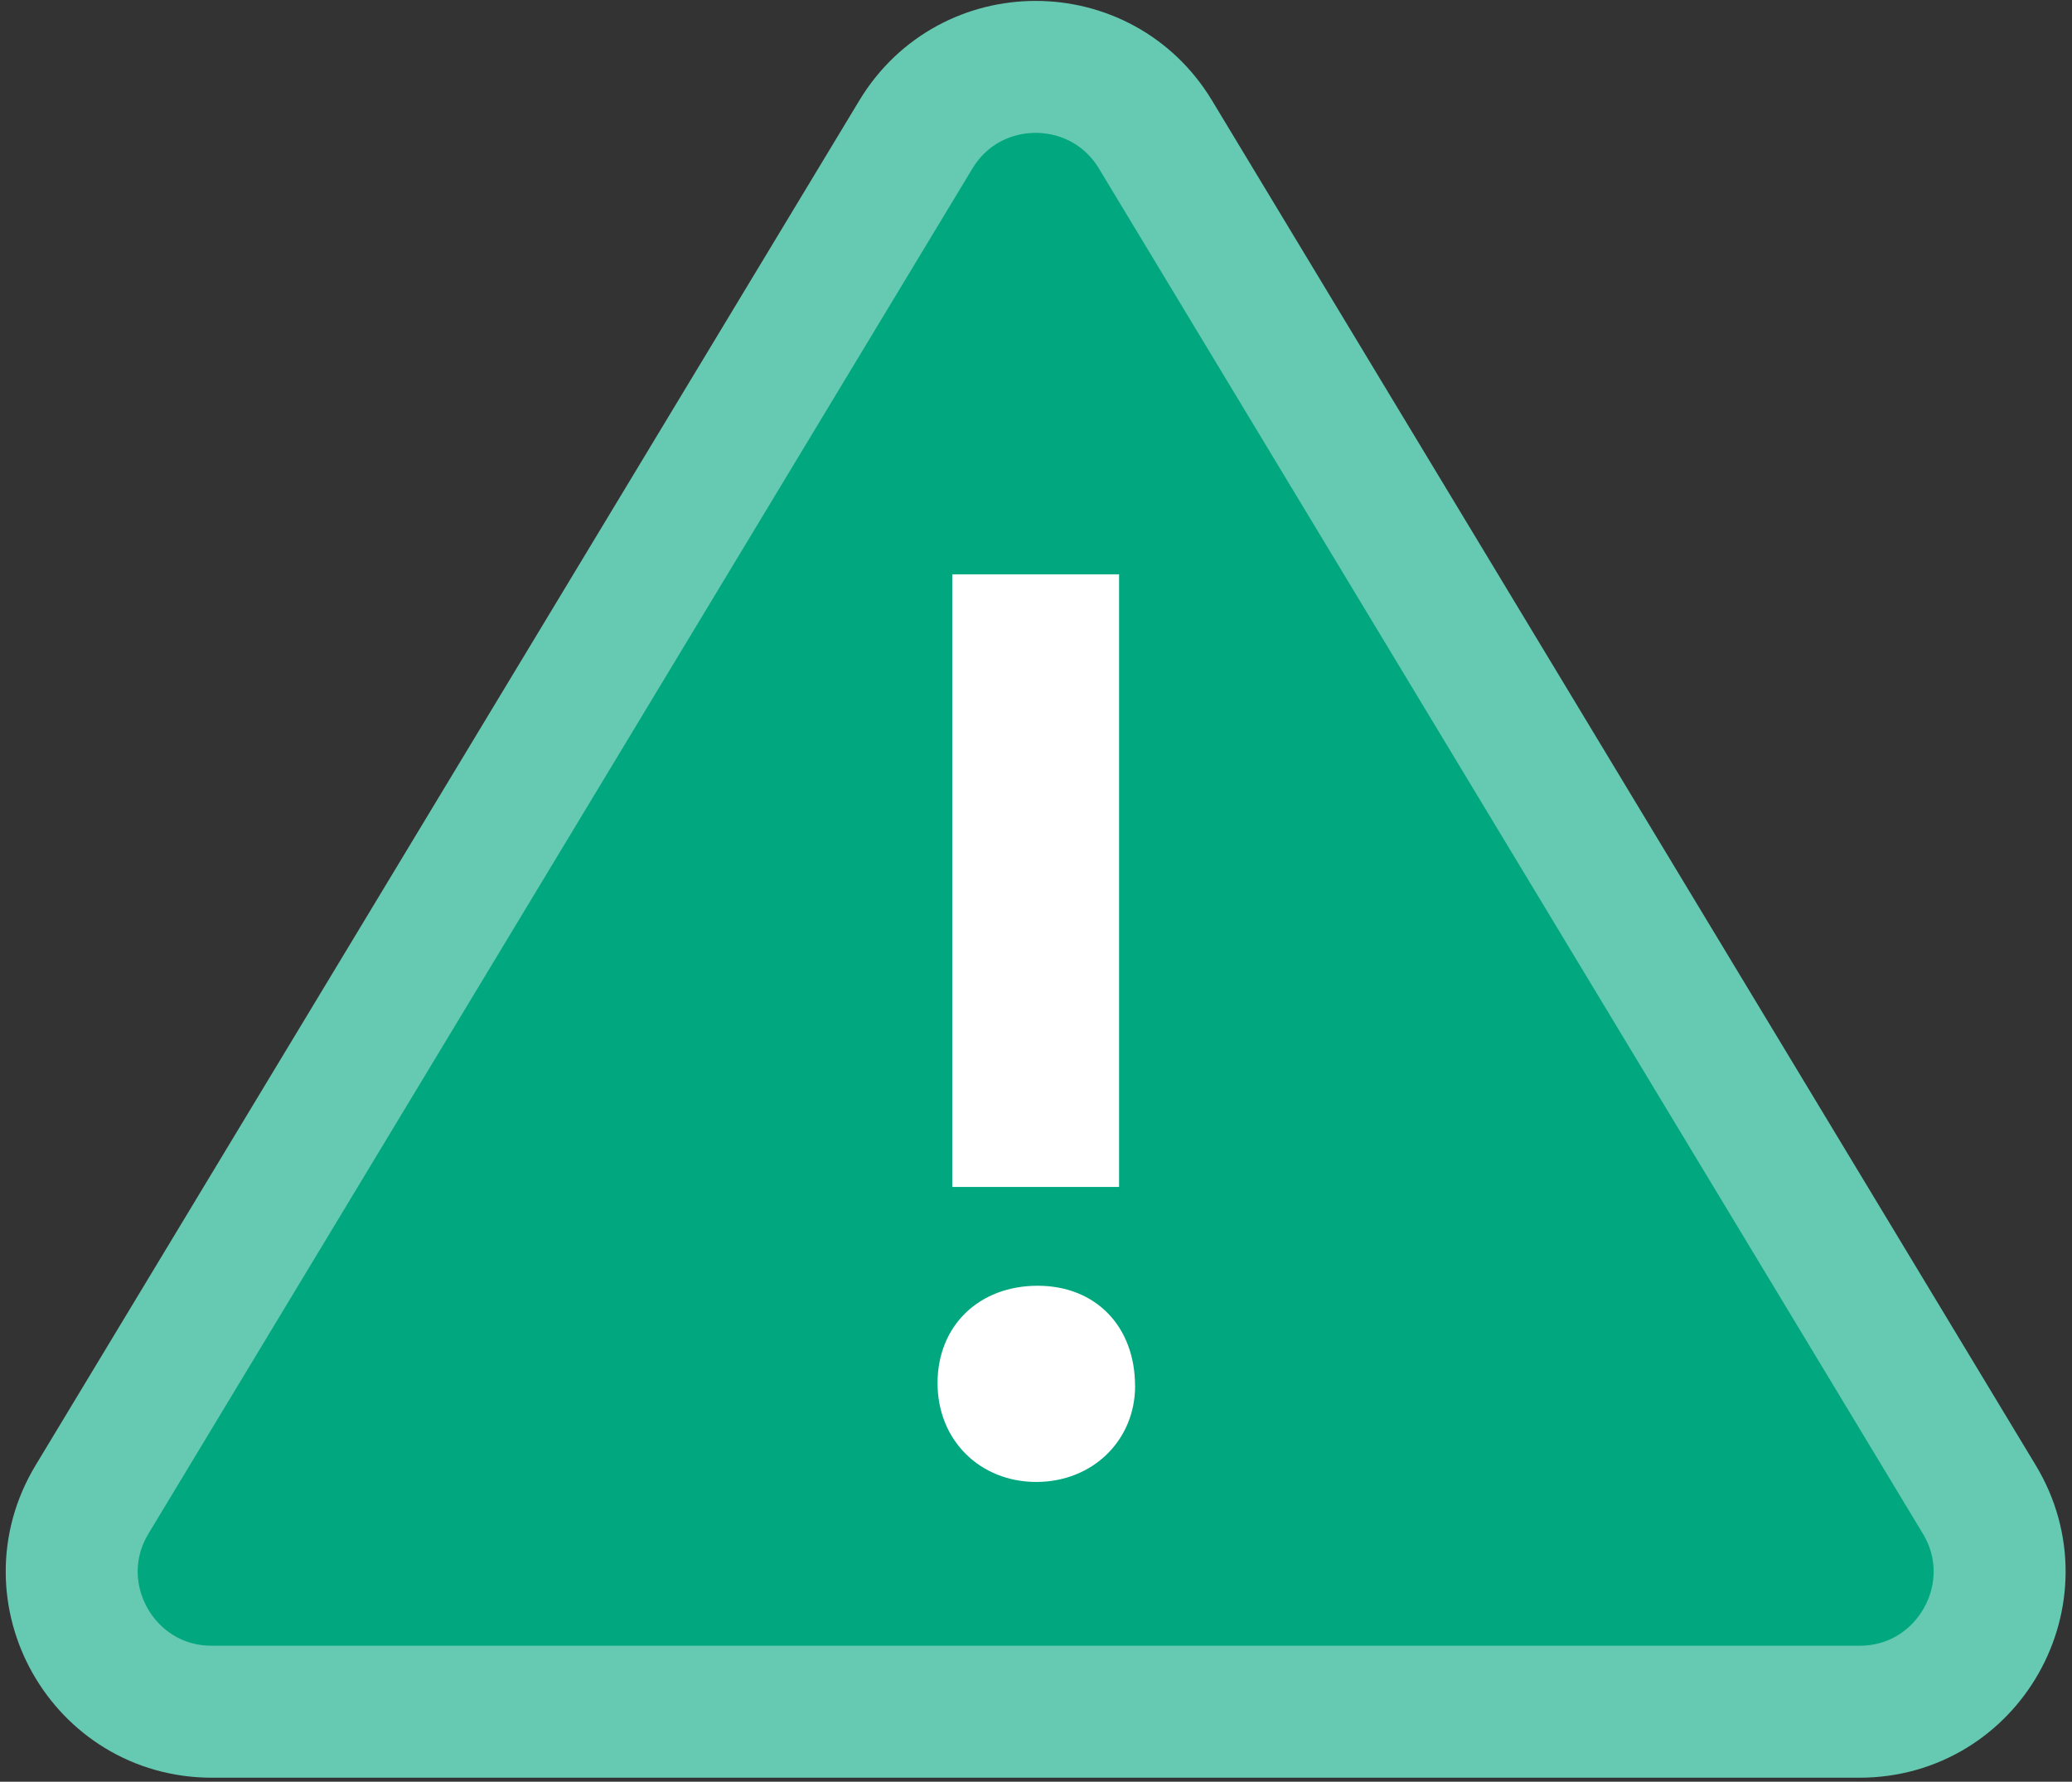
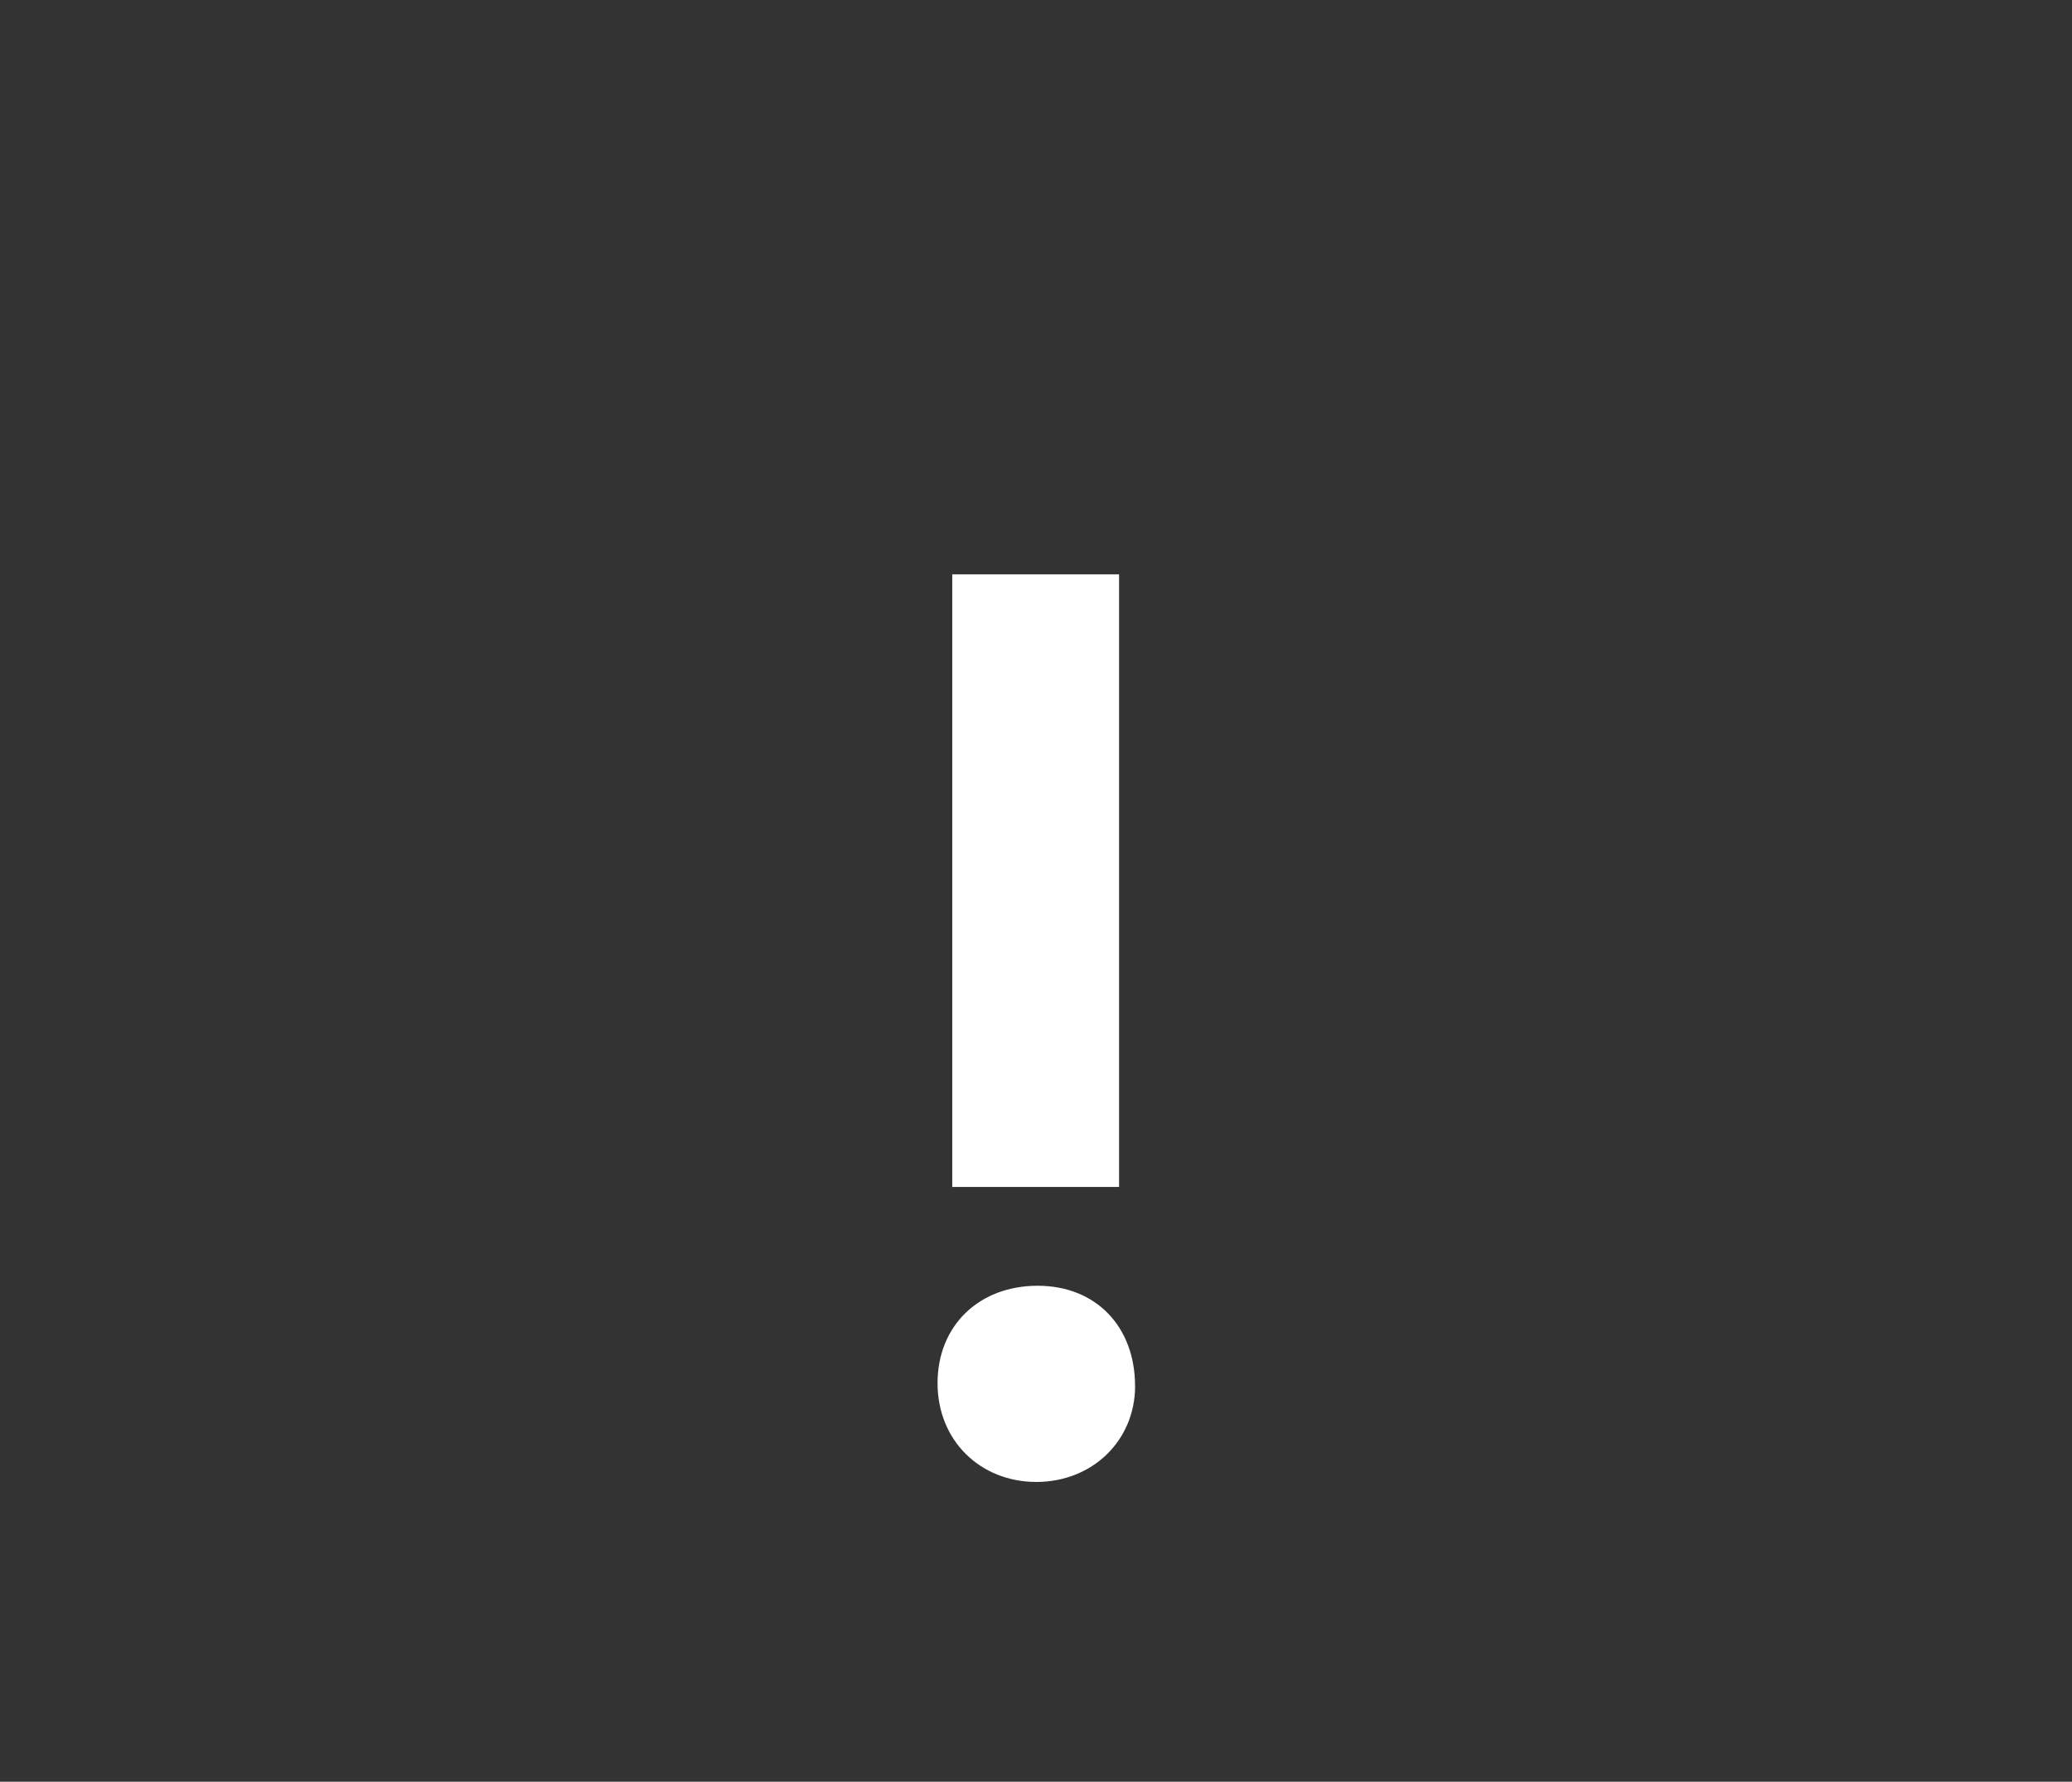
<svg xmlns="http://www.w3.org/2000/svg" width="314" height="270" viewBox="0 0 314 270" fill="none">
  <rect x="0" y="0" width="314" height="270" fill="#333333" stroke="none" />
-   <path d="M281.79 259.39H32.11C15.6 259.39 5.42 241.36 13.95 227.22L138.79 20.39C147.04 6.72 166.86 6.72 175.11 20.39L299.95 227.22C308.48 241.36 298.3 259.39 281.79 259.39Z" fill="#00A77F" stroke="#66CAB2" stroke-width="20" stroke-miterlimit="10" />
  <path d="M172.02 210.01C172.02 218.3 165.55 224.57 157.05 224.57C148.55 224.57 142.08 218.3 142.08 209.6C142.08 200.9 148.35 194.84 157.25 194.84C166.15 194.84 172.01 201.11 172.01 210.01H172.02ZM169.59 179.87H144.31V87.03H169.59V179.87Z" fill="white" />
</svg>